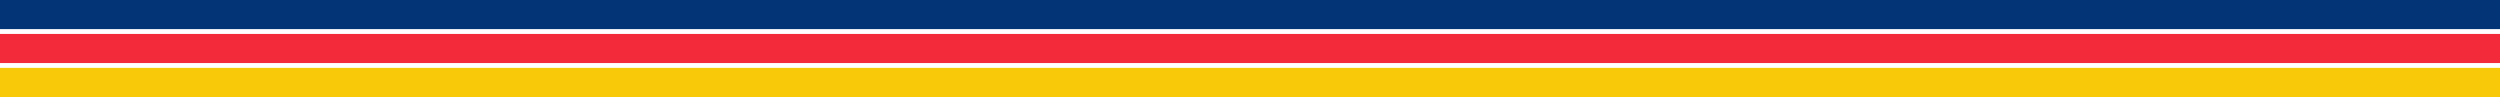
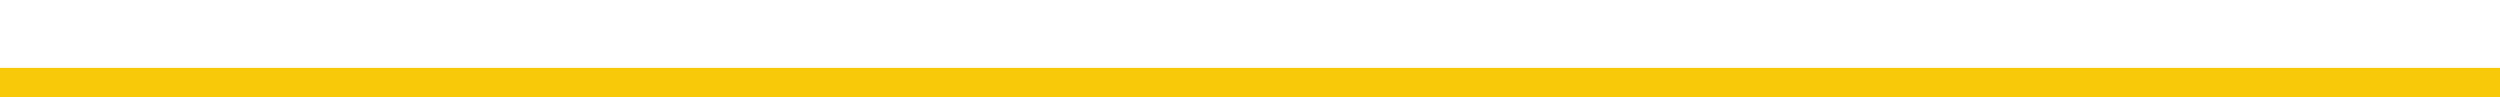
<svg xmlns="http://www.w3.org/2000/svg" width="1160" height="45" viewBox="0 0 1160 45" fill="none">
  <path d="M1160 45H0V31.495H1160V45Z" fill="#F7C908" />
-   <path d="M1160 29.252H0V15.748H1160V29.252Z" fill="#F22A39" />
-   <path d="M1160 13.505H0V2.86102e-05H1160V13.505Z" fill="#033475" />
</svg>